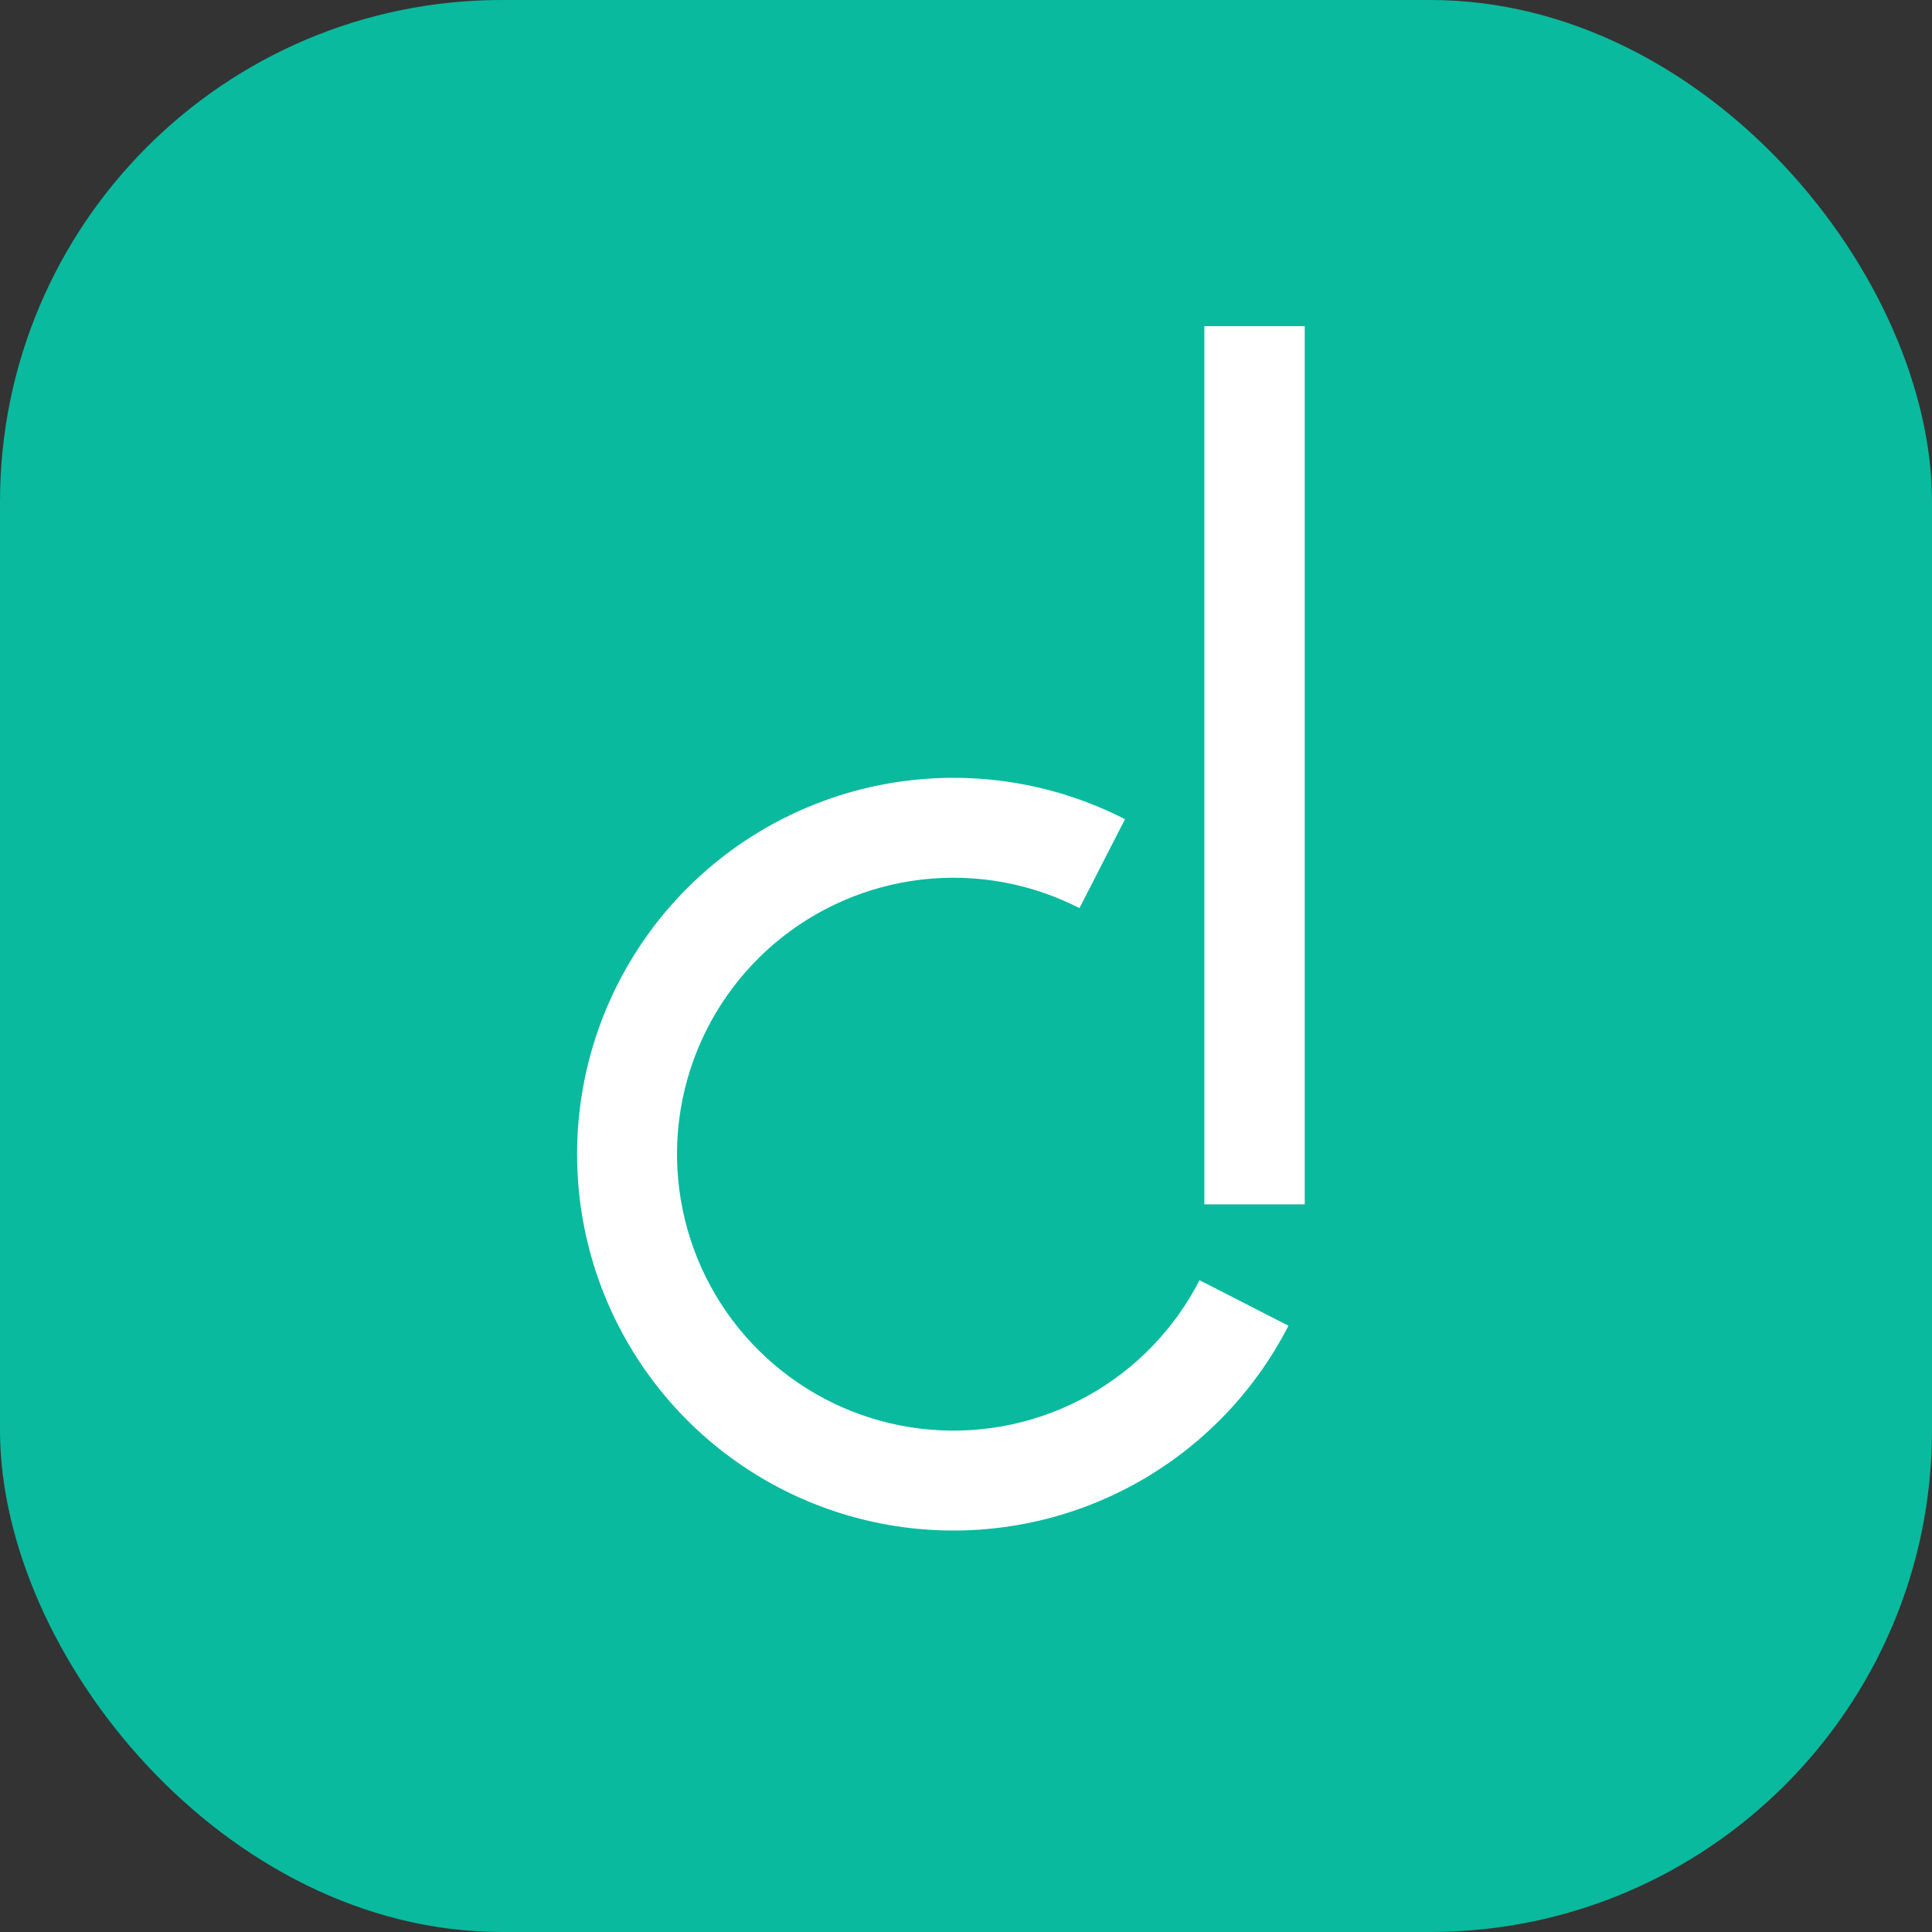
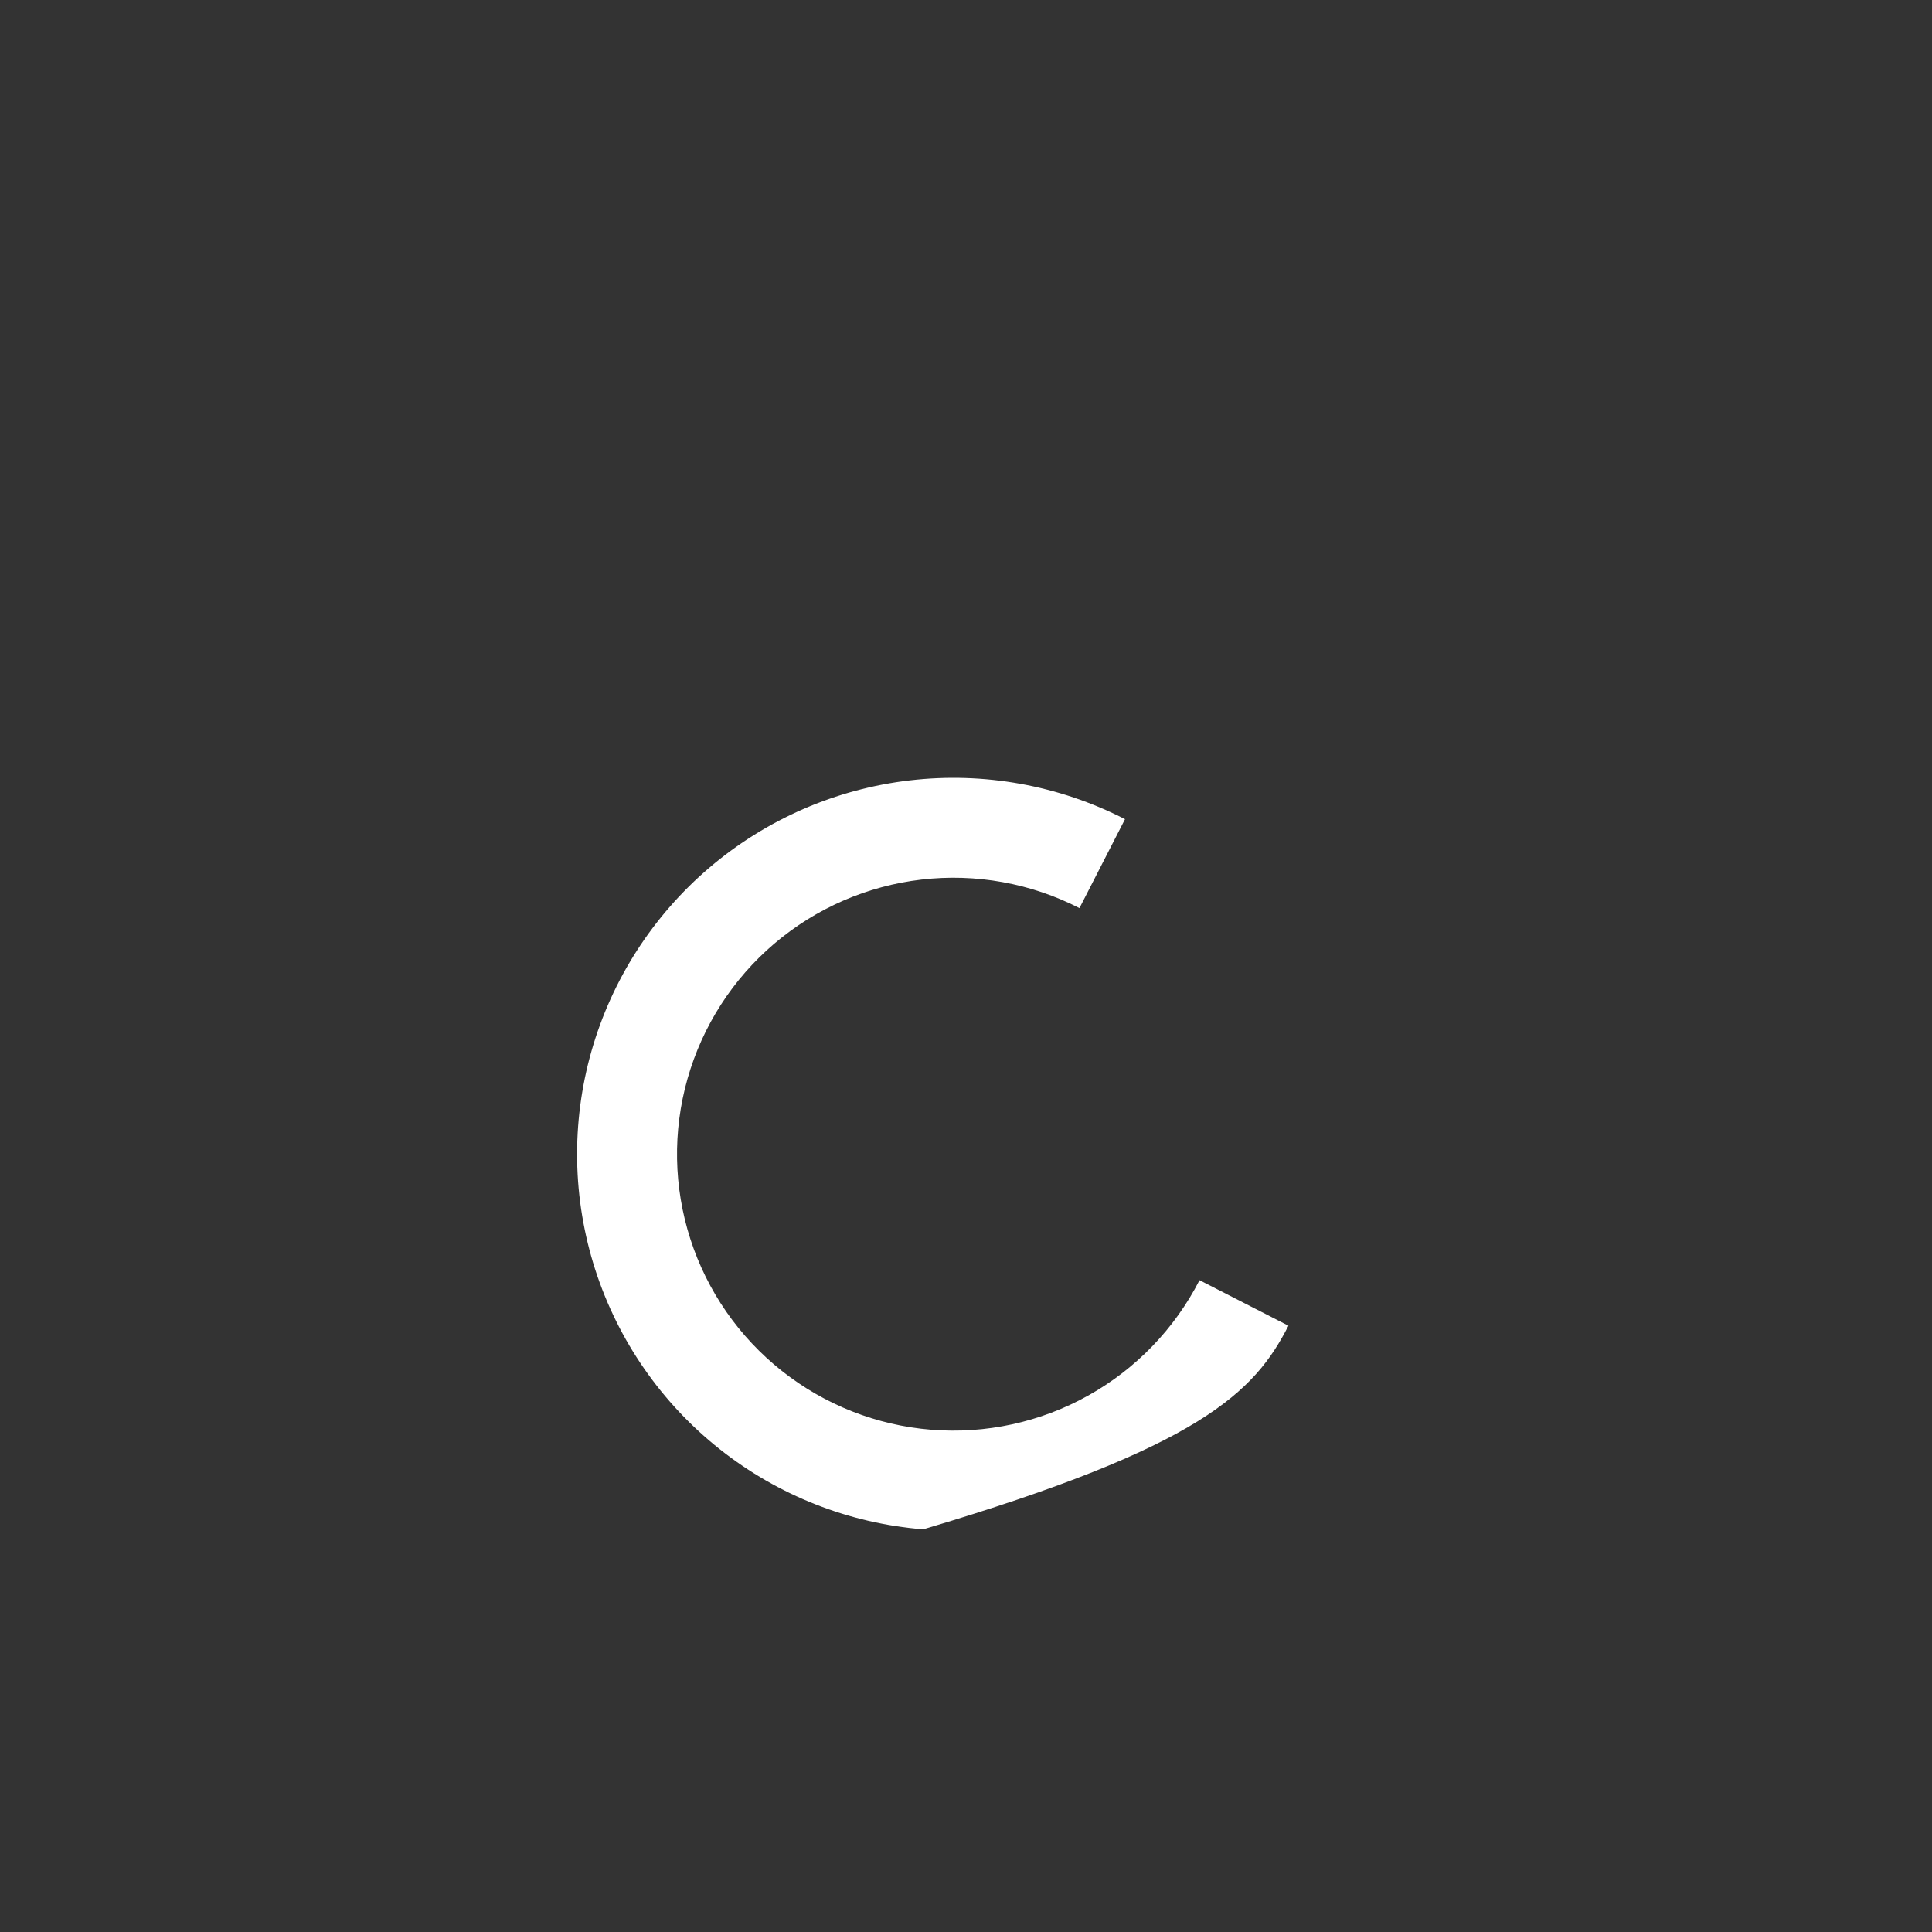
<svg xmlns="http://www.w3.org/2000/svg" width="77" height="77" viewBox="0 0 77 77" fill="none">
  <rect x="0" y="0" width="77" height="77" fill="#333333" stroke="none" />
-   <rect width="77" height="77" rx="20" fill="#09BA9E" />
-   <rect width="6" height="48" transform="matrix(1 0 0 -1 47 49)" fill="#09BA9E" />
-   <path d="M44.837 32.649C42.196 31.296 39.214 30.758 36.267 31.101C33.32 31.443 30.541 32.652 28.281 34.574C26.021 36.497 24.382 39.046 23.571 41.9C22.76 44.753 22.814 47.783 23.725 50.607C24.636 53.43 26.364 55.92 28.69 57.761C31.016 59.602 33.836 60.713 36.793 60.951C39.75 61.19 42.712 60.547 45.303 59.102C47.895 57.658 49.999 55.477 51.351 52.837L47.807 51.022C46.814 52.961 45.268 54.563 43.364 55.624C41.461 56.685 39.286 57.157 37.114 56.982C34.942 56.807 32.87 55.991 31.162 54.639C29.453 53.286 28.184 51.458 27.515 49.384C26.846 47.31 26.806 45.084 27.402 42.988C27.998 40.892 29.201 39.02 30.861 37.608C32.521 36.196 34.562 35.308 36.727 35.056C38.891 34.804 41.082 35.2 43.022 36.193L44.837 32.649Z" fill="white" />
-   <rect width="4" height="35" transform="matrix(1 0 0 -1 48 48)" fill="white" />
+   <path d="M44.837 32.649C42.196 31.296 39.214 30.758 36.267 31.101C33.32 31.443 30.541 32.652 28.281 34.574C26.021 36.497 24.382 39.046 23.571 41.9C22.76 44.753 22.814 47.783 23.725 50.607C24.636 53.43 26.364 55.92 28.69 57.761C31.016 59.602 33.836 60.713 36.793 60.951C47.895 57.658 49.999 55.477 51.351 52.837L47.807 51.022C46.814 52.961 45.268 54.563 43.364 55.624C41.461 56.685 39.286 57.157 37.114 56.982C34.942 56.807 32.87 55.991 31.162 54.639C29.453 53.286 28.184 51.458 27.515 49.384C26.846 47.31 26.806 45.084 27.402 42.988C27.998 40.892 29.201 39.02 30.861 37.608C32.521 36.196 34.562 35.308 36.727 35.056C38.891 34.804 41.082 35.2 43.022 36.193L44.837 32.649Z" fill="white" />
</svg>